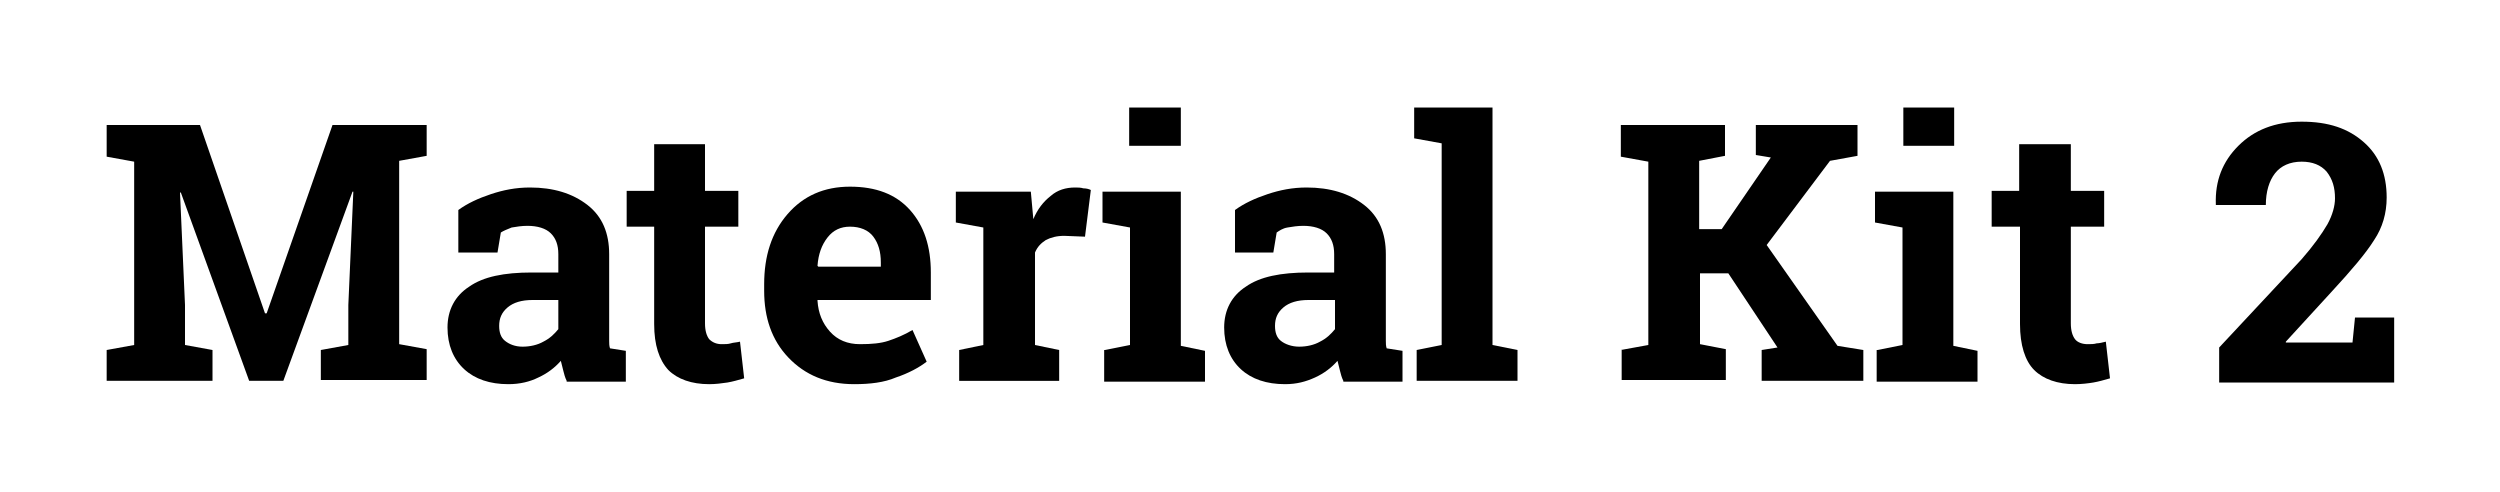
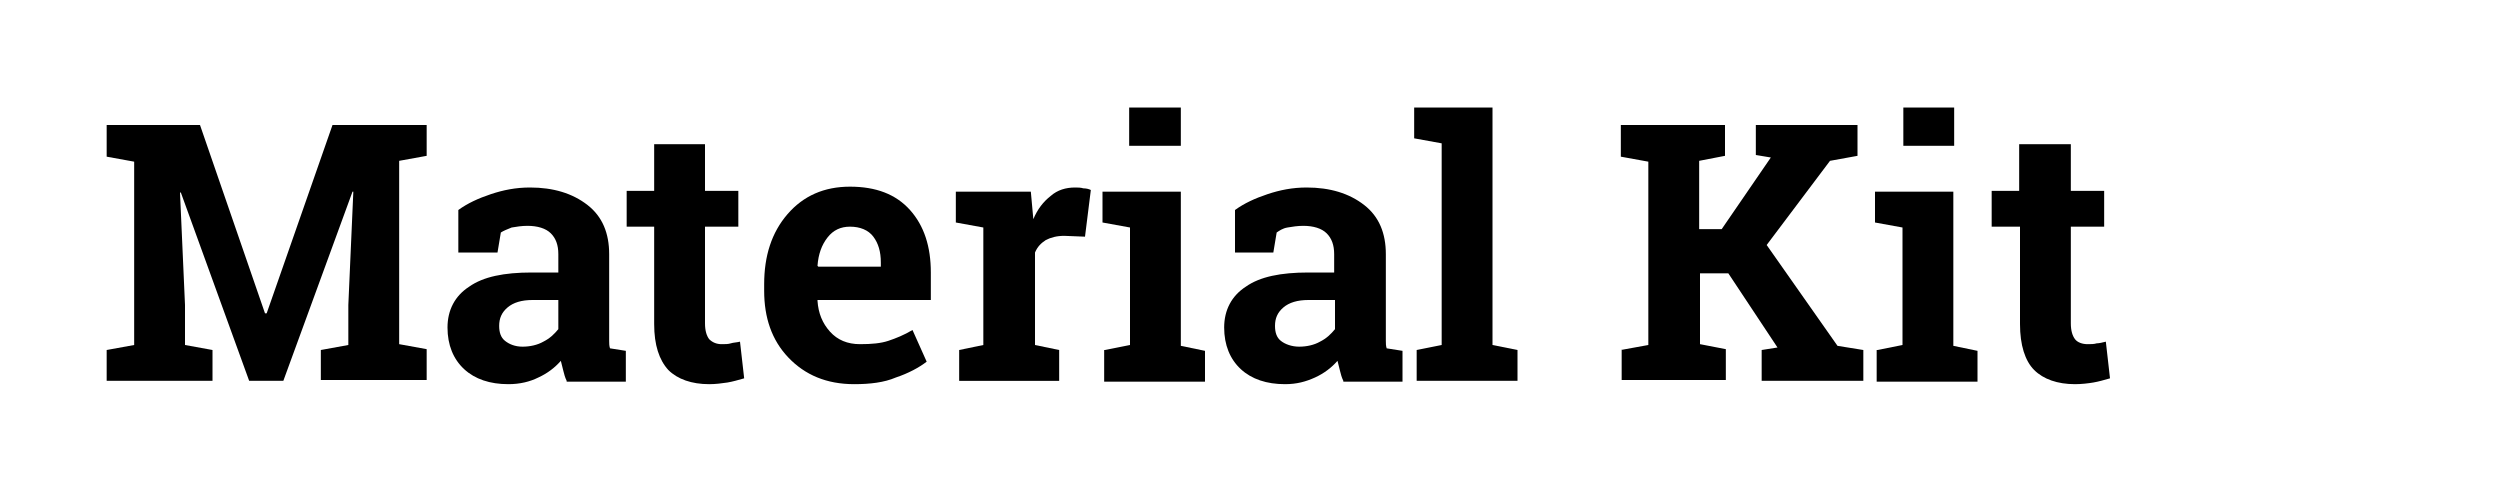
<svg xmlns="http://www.w3.org/2000/svg" version="1.1" id="Layer_1" x="0px" y="0px" viewBox="0 0 300 59" style="enable-background:new 0 0 300 59;" xml:space="preserve">
  <g>
    <path d="M42.4,23l-0.1,0L34,45.7h-4.1l-8.2-22.6l-0.1,0l0.6,13.5v4.8l3.3,0.6v3.7H12.8V42l3.3-0.6v-22l-3.3-0.6V15H16h8l7.8,22.6   H32L39.9,15h11.3v3.7l-3.3,0.6v22l3.3,0.6v3.7H38.5V42l3.3-0.6v-4.8L42.4,23z" />
    <path d="M68,45.7c-0.2-0.4-0.3-0.8-0.4-1.2c-0.1-0.4-0.2-0.8-0.3-1.2c-0.7,0.8-1.6,1.5-2.7,2c-1,0.5-2.2,0.8-3.6,0.8   c-2.2,0-4-0.6-5.3-1.8c-1.3-1.2-2-2.9-2-5c0-2.1,0.9-3.8,2.6-4.9c1.7-1.2,4.2-1.7,7.5-1.7H67v-2.2c0-1.1-0.3-1.9-0.9-2.5   c-0.6-0.6-1.6-0.9-2.8-0.9c-0.7,0-1.3,0.1-1.9,0.2c-0.5,0.2-1,0.4-1.3,0.6l-0.4,2.4H55l0-5.1c1.1-0.8,2.4-1.4,3.9-1.9   c1.5-0.5,3-0.8,4.7-0.8c2.8,0,5.1,0.7,6.9,2.1c1.8,1.4,2.6,3.4,2.6,5.9v9.4c0,0.4,0,0.7,0,1c0,0.3,0,0.6,0.1,0.9l1.9,0.3v3.7H68z    M62.7,41.6c0.9,0,1.8-0.2,2.5-0.6c0.8-0.4,1.3-0.9,1.8-1.5V36h-3.1c-1.3,0-2.3,0.3-3,0.9c-0.7,0.6-1,1.3-1,2.2   c0,0.8,0.2,1.4,0.7,1.8S61.8,41.6,62.7,41.6z" />
    <path d="M84.6,17.3v5.6h4v4.3h-4v11.6c0,0.9,0.2,1.5,0.5,1.9c0.4,0.4,0.9,0.6,1.5,0.6c0.4,0,0.8,0,1.1-0.1s0.7-0.1,1.1-0.2l0.5,4.4   c-0.7,0.2-1.4,0.4-2,0.5c-0.7,0.1-1.4,0.2-2.2,0.2c-2.1,0-3.8-0.6-4.9-1.7c-1.1-1.2-1.7-3-1.7-5.5V27.2h-3.3v-4.3h3.3v-5.6H84.6z" />
    <path d="M102.5,46.1c-3.3,0-5.9-1.1-7.9-3.2s-2.9-4.8-2.9-8v-0.8c0-3.4,0.9-6.2,2.8-8.4s4.4-3.3,7.5-3.3c3.1,0,5.5,0.9,7.2,2.8   s2.5,4.4,2.5,7.5v3.3H98.1l0,0.1c0.1,1.5,0.6,2.7,1.5,3.7c0.9,1,2.1,1.5,3.6,1.5c1.4,0,2.5-0.1,3.4-0.4c0.9-0.3,1.9-0.7,2.9-1.3   l1.7,3.8c-0.9,0.7-2.2,1.4-3.7,1.9C106.1,45.9,104.4,46.1,102.5,46.1z M102,27.2c-1.1,0-2,0.4-2.7,1.3c-0.7,0.9-1.1,2-1.2,3.4   l0.1,0.1h7.5v-0.5c0-1.3-0.3-2.3-0.9-3.1C104.2,27.6,103.2,27.2,102,27.2z" />
    <path d="M115.1,42l2.9-0.6V27.3l-3.3-0.6v-3.7h9l0.3,3.3c0.5-1.2,1.2-2.1,2.1-2.8c0.8-0.7,1.8-1,2.9-1c0.3,0,0.7,0,1,0.1   c0.4,0,0.7,0.1,0.9,0.2l-0.7,5.6l-2.5-0.1c-0.9,0-1.6,0.2-2.2,0.5c-0.6,0.4-1,0.8-1.3,1.5v11.1l2.9,0.6v3.7h-12V42z" />
    <path d="M132.6,42l3-0.6V27.3l-3.3-0.6v-3.7h9.4v18.5l2.9,0.6v3.7h-12.1V42z M141.7,17.5h-6.2v-4.6h6.2V17.5z" />
    <path d="M161.2,45.7c-0.2-0.4-0.3-0.8-0.4-1.2s-0.2-0.8-0.3-1.2c-0.7,0.8-1.6,1.5-2.7,2s-2.2,0.8-3.6,0.8c-2.2,0-4-0.6-5.3-1.8   c-1.3-1.2-2-2.9-2-5c0-2.1,0.9-3.8,2.6-4.9c1.7-1.2,4.2-1.7,7.5-1.7h3.1v-2.2c0-1.1-0.3-1.9-0.9-2.5s-1.6-0.9-2.8-0.9   c-0.7,0-1.3,0.1-1.9,0.2s-1,0.4-1.3,0.6l-0.4,2.4h-4.6l0-5.1c1.1-0.8,2.4-1.4,3.9-1.9c1.5-0.5,3-0.8,4.7-0.8c2.8,0,5.1,0.7,6.9,2.1   c1.8,1.4,2.6,3.4,2.6,5.9v9.4c0,0.4,0,0.7,0,1c0,0.3,0,0.6,0.1,0.9l1.9,0.3v3.7H161.2z M155.9,41.6c0.9,0,1.8-0.2,2.5-0.6   c0.8-0.4,1.3-0.9,1.8-1.5V36H157c-1.3,0-2.3,0.3-3,0.9c-0.7,0.6-1,1.3-1,2.2c0,0.8,0.2,1.4,0.7,1.8S155,41.6,155.9,41.6z" />
    <path d="M169.7,16.6v-3.7h9.4v28.5l3,0.6v3.7H170V42l3-0.6V17.2L169.7,16.6z" />
    <path d="M194.5,42l3.3-0.6v-22l-3.3-0.6V15h12.5v3.7l-3.1,0.6v8.2h2.7l5.9-8.6l-1.8-0.3V15h12.2v3.7l-3.3,0.6L212,29.4l8.5,12.1   l3.1,0.5v3.7h-12.2V42l1.9-0.3l-5.9-8.9H204v8.5l3.1,0.6v3.7h-12.5V42z" />
    <path d="M225.3,42l3-0.6V27.3l-3.3-0.6v-3.7h9.4v18.5l2.9,0.6v3.7h-12.1V42z M234.5,17.5h-6.1v-4.6h6.1V17.5z" />
    <path d="M248.5,17.3v5.6h4v4.3h-4v11.6c0,0.9,0.2,1.5,0.5,1.9s0.9,0.6,1.5,0.6c0.4,0,0.8,0,1.1-0.1c0.3,0,0.7-0.1,1.1-0.2l0.5,4.4   c-0.7,0.2-1.4,0.4-2,0.5s-1.4,0.2-2.2,0.2c-2.1,0-3.8-0.6-4.9-1.7s-1.7-3-1.7-5.5V27.2H239v-4.3h3.3v-5.6H248.5z" />
-     <path d="M266.3,45.7v-4l9.9-10.6c1.4-1.6,2.4-3,3.1-4.2c0.6-1.1,0.9-2.2,0.9-3.1c0-1.3-0.3-2.3-1-3.2c-0.7-0.8-1.7-1.2-3-1.2   c-1.4,0-2.5,0.5-3.2,1.4s-1.1,2.2-1.1,3.8h-6l0-0.1c-0.1-2.8,0.8-5.1,2.7-7s4.4-2.9,7.6-2.9c3.2,0,5.6,0.8,7.5,2.5   c1.8,1.6,2.7,3.8,2.7,6.6c0,1.9-0.5,3.6-1.5,5.1c-1,1.6-2.7,3.6-5.1,6.2l-5.5,6l0,0.1h8l0.3-3h4.7v7.8H266.3z" />
  </g>
</svg>